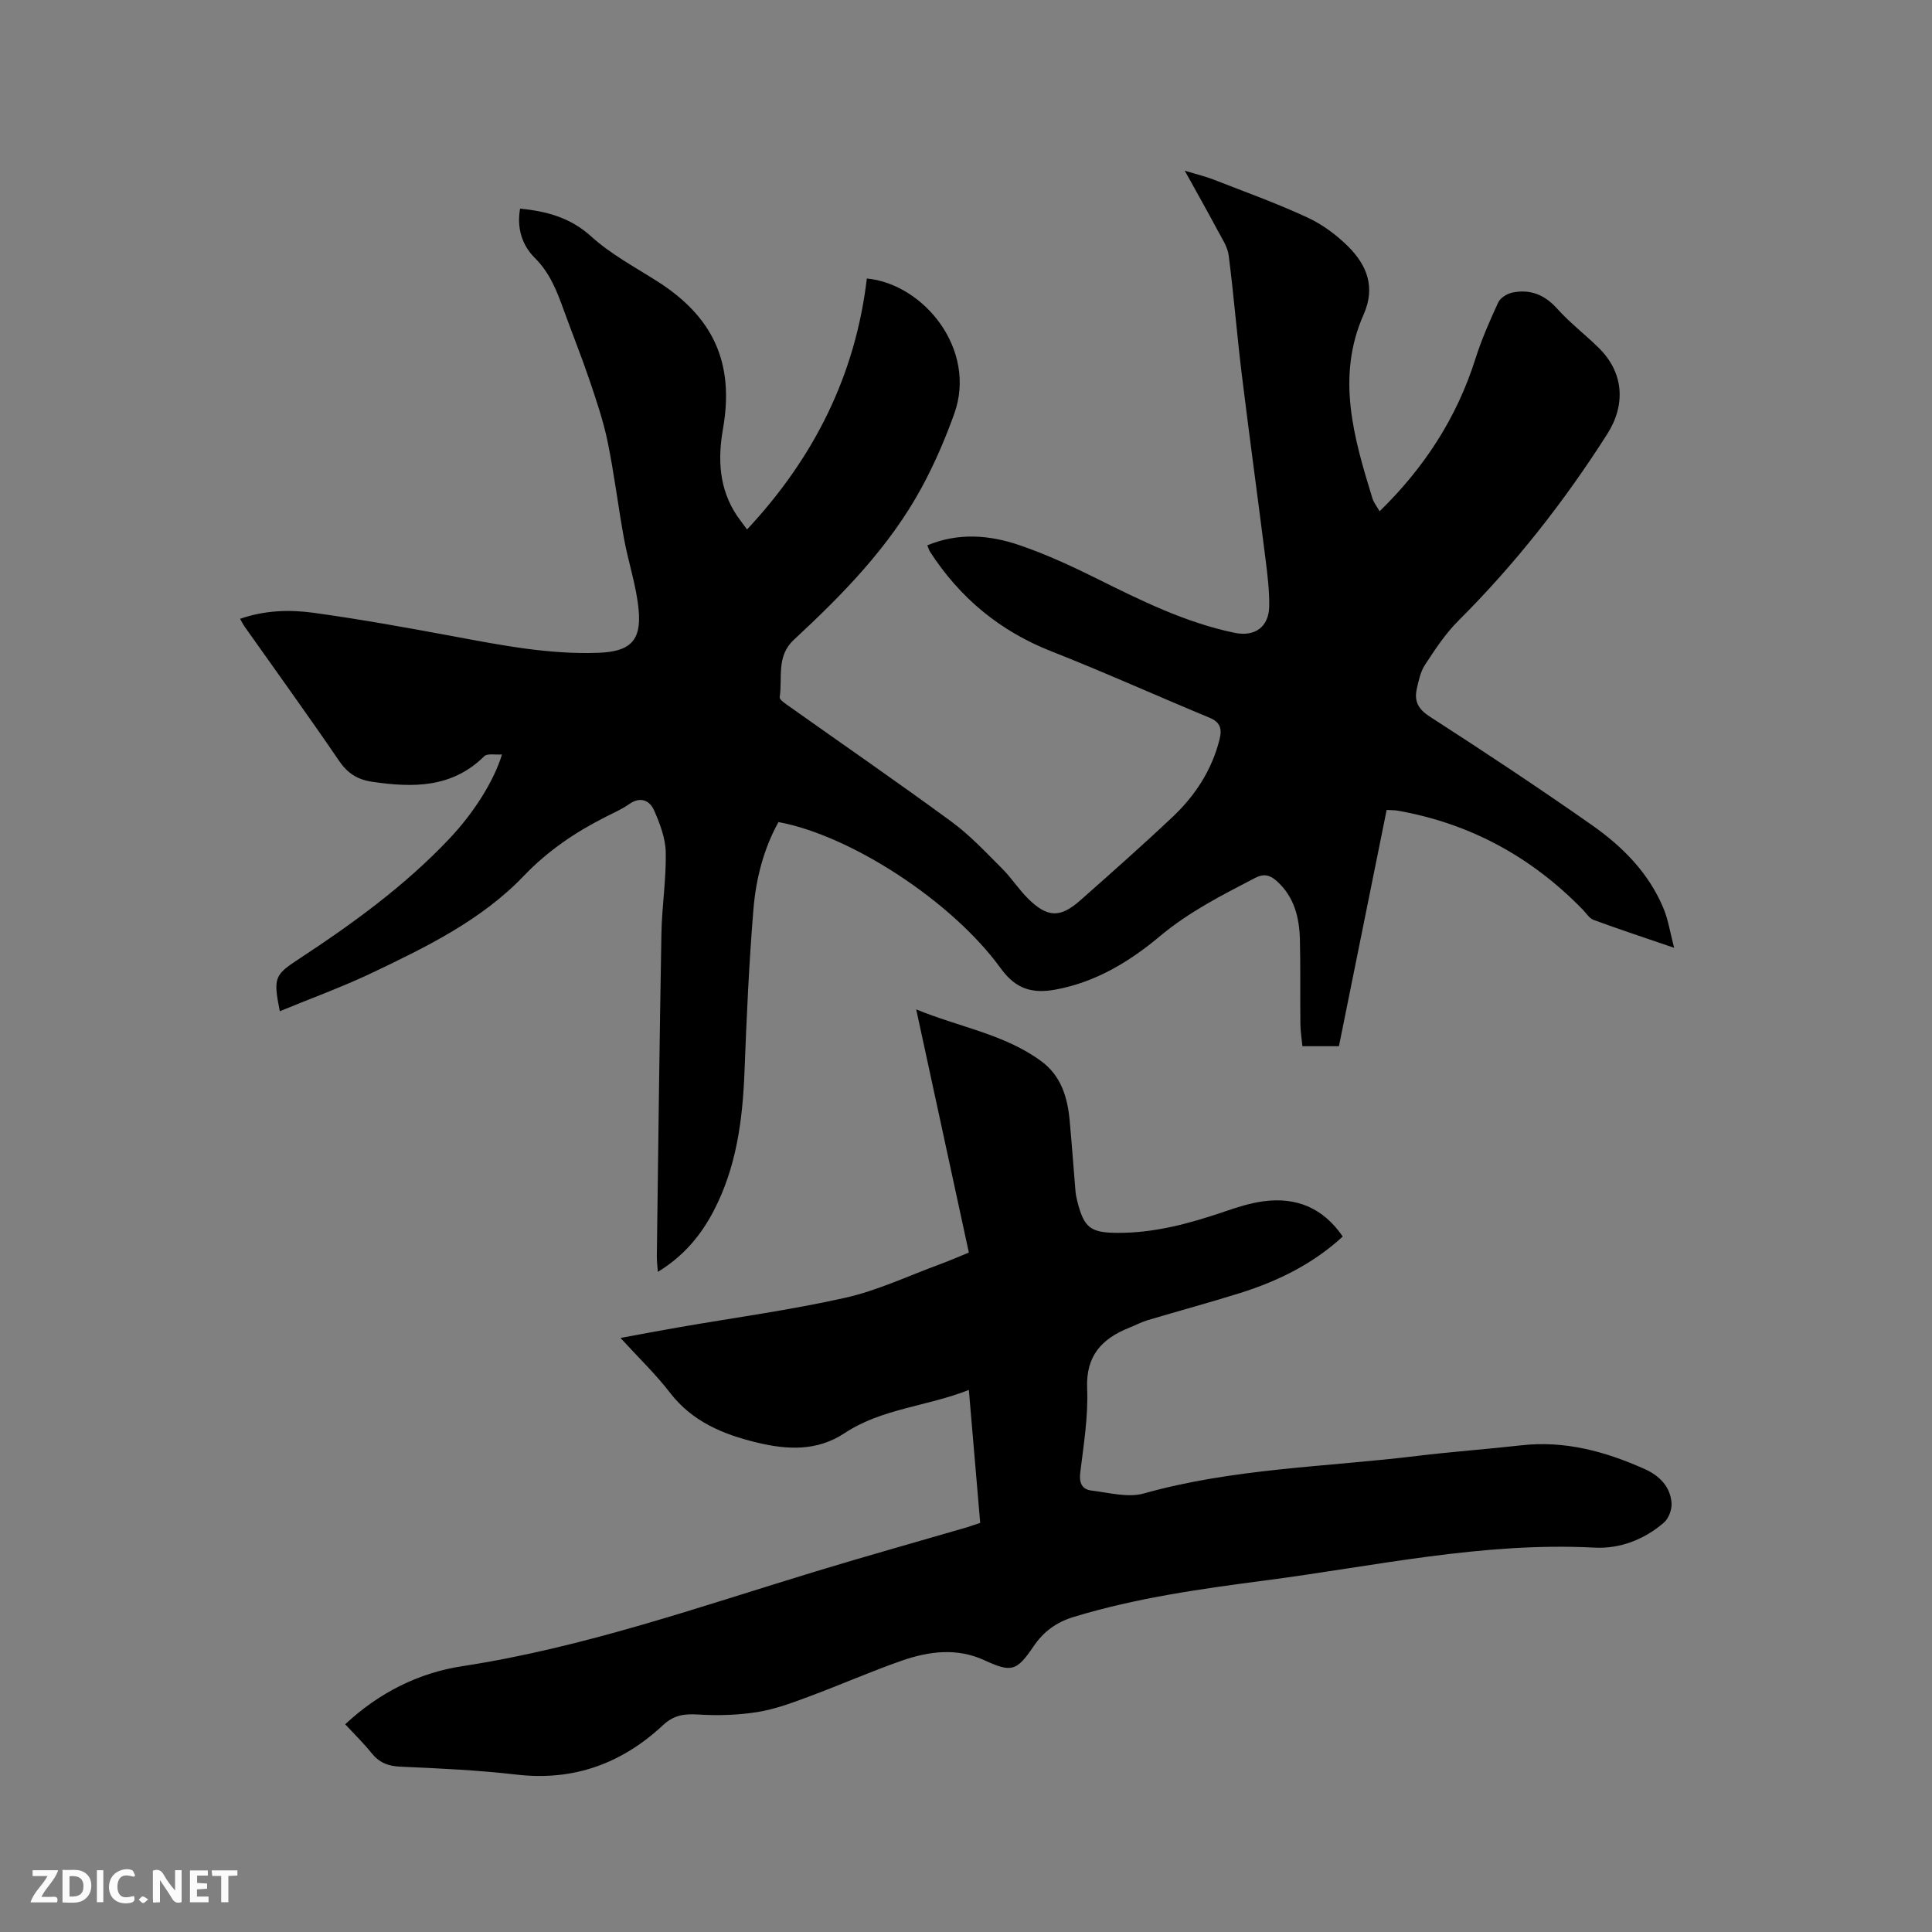
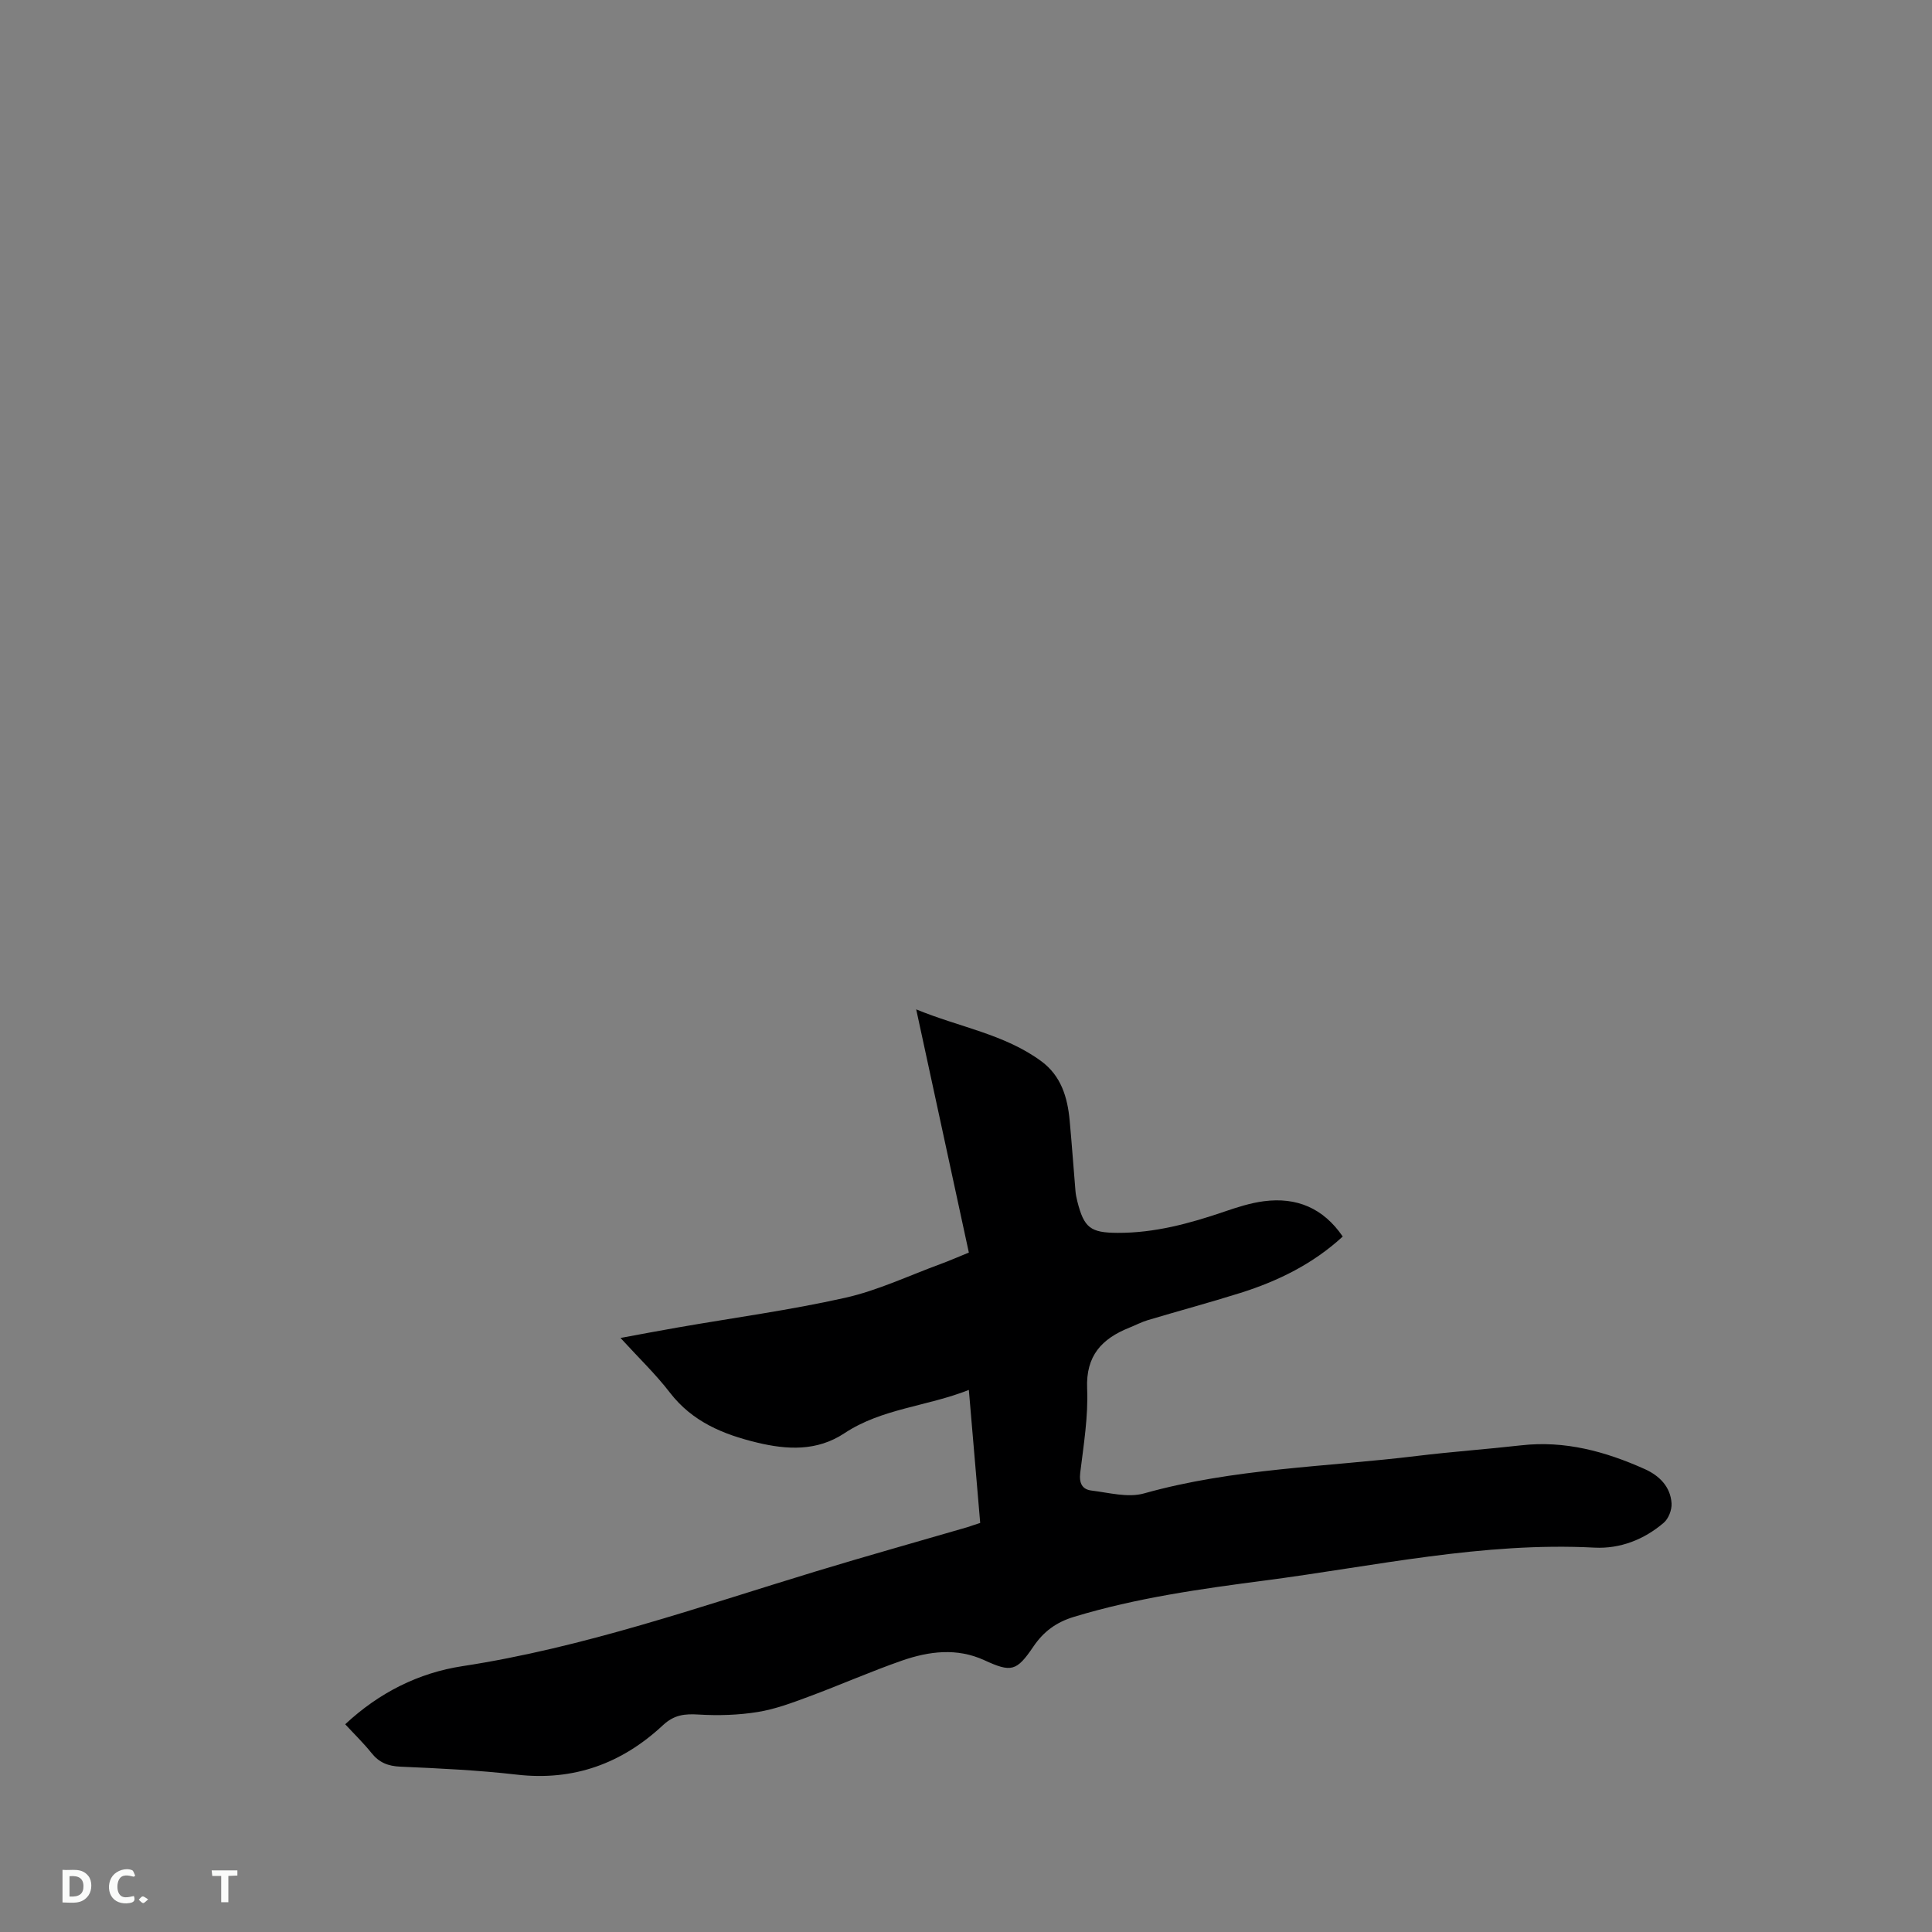
<svg xmlns="http://www.w3.org/2000/svg" enable-background="new 0 0 400 400" viewBox="0 0 400 400">
  <rect x="0" y="0" width="400" height="400" fill="#808080" stroke="none" />
-   <path d="m154.67 109.62c13.93-14.91 22.44-32 24.8-51.96 11.82 1.14 22.86 14.73 18.1 28-1.88 5.23-4.1 10.4-6.75 15.28-6.66 12.26-16.32 22.12-26.45 31.51-3.69 3.42-2.34 7.86-2.94 11.89-.08.57 1.36 1.47 2.2 2.07 11.15 7.91 22.41 15.67 33.43 23.76 3.79 2.78 7.05 6.3 10.4 9.64 1.95 1.94 3.45 4.32 5.4 6.25 3.99 3.94 6.65 4.02 10.78.37 6.43-5.69 12.87-11.38 19.11-17.27 4.69-4.43 8.16-9.72 9.75-16.1.53-2.13.18-3.53-2.09-4.47-10.94-4.53-21.74-9.41-32.76-13.75-10.66-4.2-18.93-11.07-25.1-20.61-.21-.33-.31-.73-.56-1.33 6.46-2.67 12.85-2.14 19.01-.05 5.49 1.86 10.8 4.32 16 6.9 9.21 4.58 18.4 9.14 28.57 11.26 4.26.89 7.16-1.21 7.21-5.56.04-3.16-.35-6.34-.74-9.49-1.61-12.81-3.37-25.6-4.94-38.41-1-8.2-1.66-16.45-2.71-24.65-.23-1.79-1.38-3.5-2.27-5.16-2.09-3.92-4.27-7.78-6.83-12.4 2.45.75 4.24 1.17 5.94 1.83 6.5 2.54 13.09 4.91 19.42 7.84 3.1 1.43 6.04 3.6 8.47 6.02 3.88 3.87 5.71 8.42 3.21 14.07-5.74 12.93-2.04 25.53 1.81 38.06.3.96.99 1.8 1.5 2.69 9.24-9.02 15.95-19.33 19.8-31.48 1.28-4.03 2.98-7.93 4.76-11.77.44-.95 1.84-1.81 2.94-2.03 3.68-.75 6.67.45 9.27 3.35 2.61 2.91 5.76 5.32 8.56 8.07 5.21 5.1 5.69 11.76 1.79 17.88-8.92 14-19.09 26.95-30.85 38.68-2.67 2.66-4.79 5.91-6.87 9.08-.95 1.44-1.34 3.32-1.72 5.05-.54 2.49.29 4.13 2.69 5.68 11.31 7.29 22.53 14.72 33.54 22.44 6.38 4.47 11.88 9.98 14.91 17.4.93 2.28 1.31 4.8 2.15 8.03-6.16-2.11-11.45-3.85-16.67-5.77-.9-.33-1.53-1.41-2.27-2.16-10.59-10.88-23.29-17.81-38.28-20.46-.62-.11-1.26-.09-2.3-.15-3.28 16.23-6.56 32.48-9.88 48.92-2.45 0-4.84 0-7.56 0-.15-1.54-.4-3.09-.42-4.63-.07-5.83.05-11.67-.1-17.5-.12-4.55-1.18-8.82-4.77-12.05-1.39-1.25-2.66-1.63-4.53-.65-6.84 3.56-13.64 6.99-19.68 12.05-6.23 5.22-13.25 9.51-21.55 11.04-4.76.88-8.24 0-11.39-4.36-10.12-13.99-31.2-27.59-46.04-30.31-3.09 5.59-4.66 11.76-5.18 18.06-.92 11.19-1.42 22.41-1.85 33.63-.39 10.05-1.68 19.84-6.42 28.88-2.64 5.04-6.19 9.3-11.52 12.56-.09-1.29-.22-2.27-.21-3.25.29-22.26.55-44.53.95-66.79.1-5.61 1-11.21.9-16.81-.06-2.93-1.21-5.95-2.41-8.69-.93-2.1-2.84-2.94-5.18-1.3-1.46 1.02-3.13 1.77-4.74 2.58-6.34 3.19-12.02 7.01-17.07 12.28-8.75 9.15-20.14 14.7-31.44 20.08-6.16 2.93-12.61 5.27-19.07 7.93-1.39-6.97-1.07-7.51 3.93-10.8 11.18-7.34 21.99-15.18 31.22-24.96 5.08-5.38 9.23-12 10.85-17.4-1.4.11-3.03-.26-3.67.37-6.68 6.6-14.74 6.53-23.19 5.29-3.04-.44-5.1-1.74-6.87-4.34-6.39-9.37-13.04-18.56-19.58-27.82-.29-.41-.51-.87-.92-1.58 5.12-1.78 10.24-1.93 15.21-1.25 9.64 1.33 19.23 3.06 28.8 4.84 10.01 1.86 19.98 3.84 30.24 3.44 6.42-.25 8.86-2.41 8.28-8.8-.45-5-2.13-9.88-3.04-14.85-1.22-6.67-2.02-13.42-3.39-20.05-.89-4.33-2.33-8.55-3.75-12.75-1.63-4.81-3.53-9.53-5.26-14.31-1.44-3.98-2.89-7.85-6.05-10.98-2.73-2.71-3.76-6.29-3.06-10.22 5.52.56 10.4 1.84 14.73 5.77 4.03 3.66 9 6.31 13.64 9.26 11.62 7.38 16.03 16.91 13.64 30.54-1.12 6.41-.81 12.44 2.88 18 .59.86 1.23 1.67 2.1 2.86z" fill="#000001" />
  <path d="m202.94 315.31c-.77-9.04-1.53-17.99-2.35-27.54-8.71 3.44-18.01 3.83-25.77 8.97-5.68 3.76-11.85 3.43-18.08 1.93-7.01-1.69-13.41-4.32-18.05-10.35-2.95-3.84-6.5-7.23-10.22-11.31 4.28-.79 8.04-1.51 11.81-2.16 11.58-2.02 23.26-3.59 34.72-6.16 6.75-1.52 13.16-4.58 19.71-6.98 1.88-.69 3.72-1.5 5.88-2.38-3.59-16.59-7.17-33.1-10.9-50.35 8.98 3.71 18.3 5.12 25.93 10.76 4.07 3.01 5.4 7.45 5.84 12.23.45 4.85.79 9.71 1.2 14.57.06.73.2 1.47.39 2.19 1.39 5.48 2.7 6.5 8.36 6.52 7.63.03 14.86-1.93 22.01-4.37 2.69-.92 5.46-1.82 8.26-2.18 6.76-.88 12.29 1.41 16.32 7.31-6.11 5.63-13.35 9.21-21.17 11.67-6.36 2-12.8 3.73-19.19 5.64-1.31.39-2.54 1.05-3.82 1.56-5.7 2.28-9.03 5.8-8.74 12.62.24 5.78-.72 11.63-1.43 17.41-.26 2.16.4 3.45 2.31 3.69 3.62.44 7.56 1.53 10.88.6 18.53-5.21 37.69-5.46 56.59-7.77 7.15-.87 14.35-1.38 21.51-2.19 9.05-1.03 17.44 1.27 25.55 4.9 3.01 1.34 5.39 3.64 5.59 7.15.07 1.32-.63 3.14-1.62 3.98-4.08 3.49-9.04 5.42-14.34 5.15-23.09-1.21-45.53 3.84-68.19 6.8-13.33 1.74-26.63 3.6-39.58 7.53-3.74 1.14-6.32 3.09-8.4 6.16-3.49 5.15-4.58 5.38-10.15 2.82-5.68-2.61-11.47-1.86-17.06.08-6.49 2.26-12.79 5.05-19.24 7.44-3.47 1.29-7 2.62-10.62 3.2-4 .65-8.16.77-12.21.53-2.9-.18-5.08.03-7.41 2.2-8.48 7.91-18.45 11.6-30.25 10.24-7.99-.92-16.05-1.3-24.1-1.65-2.56-.11-4.39-.83-5.98-2.81-1.64-2.05-3.54-3.89-5.46-5.97 7.01-6.54 15.2-10.65 24.27-12.03 25.16-3.85 49.02-12.28 73.2-19.63 10.43-3.17 20.93-6.11 31.4-9.16.82-.28 1.61-.55 2.6-.86z" fill="#000001" />
  <g fill="#fafbfa">
-     <path d="m37.59 393.81c-.92.31-1.52.05-2-.78-.7-1.2-1.52-2.34-2.47-3.78v4.59c-.55.03-.95.05-1.41.07-.03-.37-.06-.64-.06-.91 0-1.91 0-3.81 0-5.7 1.13-.41 1.77-.03 2.29.91.62 1.11 1.38 2.14 2.31 3.19v-4.2h1.35v6.61z" />
    <path d="m12.94 393.88v-6.75c1.9.19 3.93-.54 5.37 1.29.8 1.01.78 2.88.03 3.97-1.37 1.97-3.4 1.51-5.4 1.49m1.45-1.22c2.04.12 2.92-.58 2.89-2.21-.03-1.51-.98-2.19-2.89-2z" />
-     <path d="m11.81 393.87h-5.49c.68-2.18 2.47-3.48 3.51-5.45h-3.08v-1.21h5.29c-.71 2.13-2.44 3.48-3.47 5.51.86 0 1.63.04 2.39-.01.79-.05 1.14.21.85 1.16" />
-     <path d="m39.33 393.86v-6.61h3.7v1.07h-2.22v1.52c.68.04 1.34.09 2.07.13v1.07c-.72.05-1.38.09-2.1.14v1.48h2.4v1.19h-3.85z" />
    <path d="m27.71 388.56c-1.15-.3-2.46-.61-3.1.64-.37.73-.41 1.93-.06 2.67.63 1.35 1.99.93 3.17.68.35.94-.01 1.32-.93 1.46-1.62.25-3.05-.27-3.76-1.48-.73-1.24-.6-3.03.31-4.17.88-1.11 2.71-1.7 4-1.16.32.13.44.74.65 1.12-.1.08-.19.16-.28.24" />
    <path d="m49.15 387.24v1.07c-.59.02-1.17.05-1.87.08v5.44h-1.48v-5.44h-1.85c-.05-.4-.08-.73-.13-1.15z" />
-     <path d="m20.06 387.21h1.33v6.62h-1.33z" />
    <path d="m30.68 393.25c-.49.38-.8.79-1.05.76-.32-.05-.6-.45-.9-.7.26-.24.51-.64.8-.67.29-.04.62.3 1.15.61" />
  </g>
</svg>